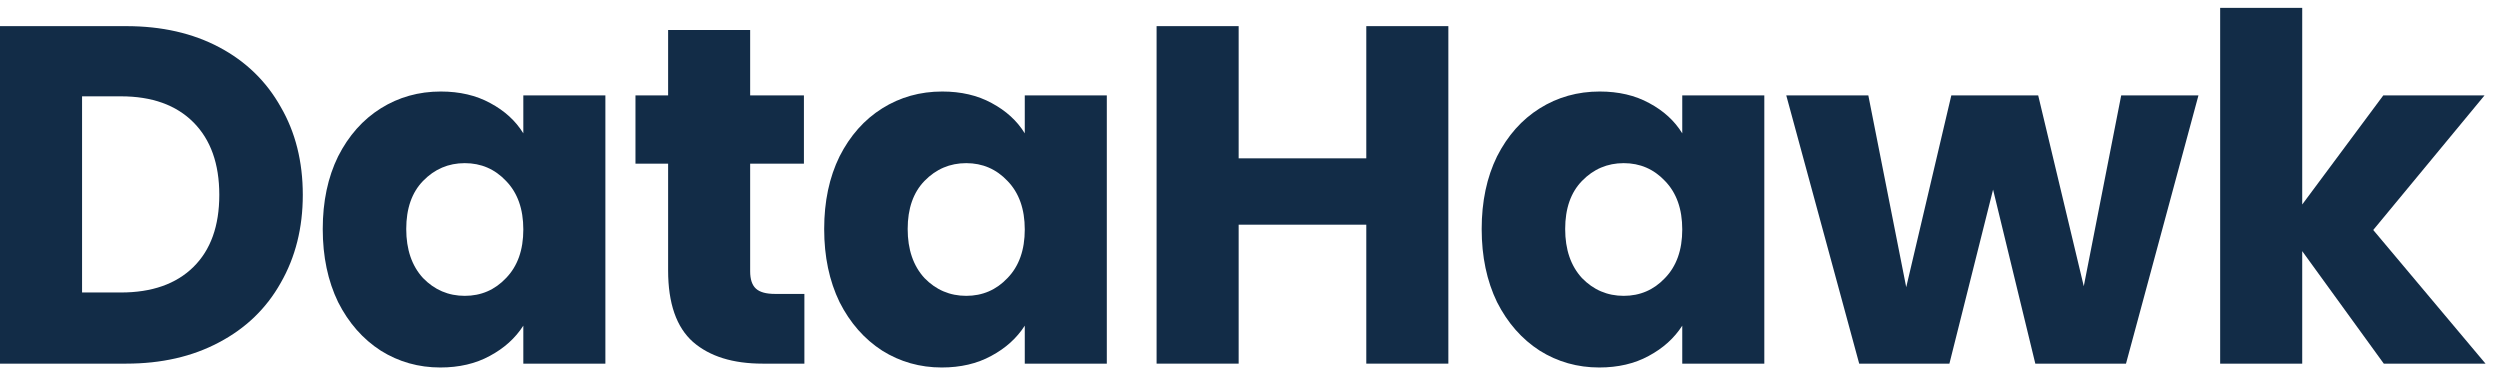
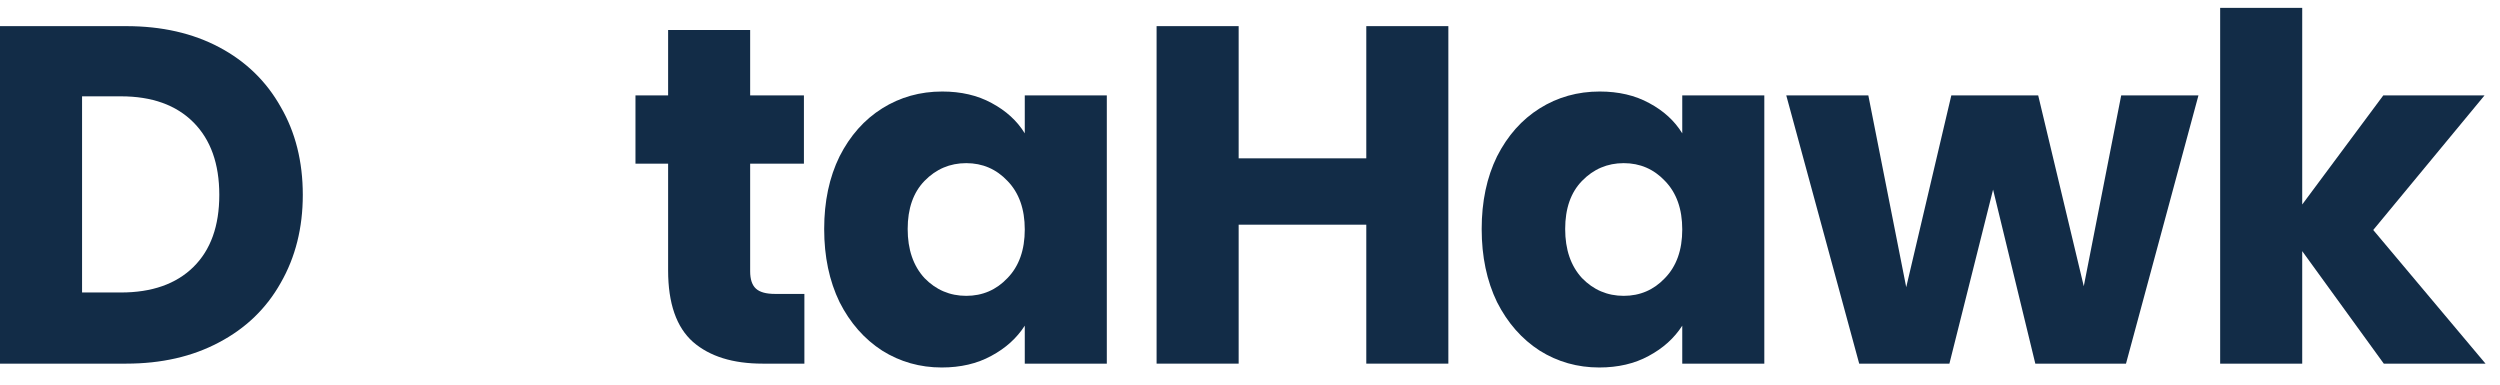
<svg xmlns="http://www.w3.org/2000/svg" width="143" height="22" viewBox="0 0 143 22" fill="none">
  <path d="M82.846 1.495V20.8H78.152V12.852H70.851V20.8H66.157V1.495H70.851V9.057H78.152V1.495H82.846Z" fill="#122C47" />
  <path d="M84.752 13.1C84.752 11.523 85.045 10.139 85.63 8.947C86.234 7.756 87.049 6.839 88.073 6.197C89.098 5.556 90.242 5.235 91.504 5.235C92.584 5.235 93.526 5.455 94.332 5.895C95.155 6.335 95.786 6.912 96.225 7.627V5.455H100.919V20.8H96.225V18.628C95.768 19.343 95.127 19.92 94.304 20.36C93.499 20.8 92.556 21.02 91.477 21.02C90.233 21.02 89.098 20.699 88.073 20.058C87.049 19.398 86.234 18.472 85.63 17.28C85.045 16.07 84.752 14.677 84.752 13.1ZM96.225 13.127C96.225 11.954 95.896 11.028 95.237 10.35C94.597 9.672 93.81 9.332 92.877 9.332C91.944 9.332 91.147 9.672 90.489 10.35C89.848 11.01 89.528 11.927 89.528 13.1C89.528 14.273 89.848 15.208 90.489 15.905C91.147 16.583 91.944 16.922 92.877 16.922C93.81 16.922 94.597 16.583 95.237 15.905C95.896 15.227 96.225 14.301 96.225 13.127Z" fill="#122C47" />
  <path d="M125.752 5.455L121.607 20.8H116.42L114.004 10.845L111.506 20.8H106.346L102.174 5.455H106.868L109.036 16.427L111.616 5.455H116.584L119.192 16.372L121.333 5.455H125.752Z" fill="#122C47" />
  <path d="M136.353 20.8L131.687 14.365V20.8H126.993V0.45H131.687V11.697L136.326 5.455H142.117L135.749 13.155L142.172 20.8H136.353Z" fill="#122C47" />
  <path d="M7.219 1.495C9.25 1.495 11.025 1.898 12.544 2.705C14.063 3.512 15.234 4.648 16.057 6.115C16.899 7.563 17.32 9.241 17.32 11.148C17.32 13.036 16.899 14.713 16.057 16.18C15.234 17.647 14.054 18.783 12.517 19.59C10.998 20.397 9.232 20.8 7.219 20.8H0V1.495H7.219ZM6.917 16.73C8.692 16.73 10.074 16.244 11.062 15.273C12.05 14.301 12.544 12.926 12.544 11.148C12.544 9.369 12.05 7.985 11.062 6.995C10.074 6.005 8.692 5.51 6.917 5.51H4.694V16.73H6.917Z" fill="#122C47" />
-   <path d="M18.461 13.1C18.461 11.523 18.754 10.139 19.339 8.947C19.943 7.756 20.757 6.839 21.782 6.197C22.807 5.556 23.951 5.235 25.213 5.235C26.293 5.235 27.235 5.455 28.04 5.895C28.864 6.335 29.495 6.912 29.934 7.627V5.455H34.628V20.8H29.934V18.628C29.477 19.343 28.836 19.92 28.013 20.36C27.208 20.8 26.265 21.02 25.186 21.02C23.941 21.02 22.807 20.699 21.782 20.058C20.757 19.398 19.943 18.472 19.339 17.28C18.754 16.07 18.461 14.677 18.461 13.1ZM29.934 13.127C29.934 11.954 29.605 11.028 28.946 10.35C28.306 9.672 27.519 9.332 26.585 9.332C25.652 9.332 24.856 9.672 24.198 10.35C23.557 11.01 23.237 11.927 23.237 13.1C23.237 14.273 23.557 15.208 24.198 15.905C24.856 16.583 25.652 16.922 26.585 16.922C27.519 16.922 28.306 16.583 28.946 15.905C29.605 15.227 29.934 14.301 29.934 13.127Z" fill="#122C47" />
  <path d="M46.011 16.812V20.8H43.623C41.921 20.8 40.595 20.387 39.643 19.562C38.691 18.719 38.216 17.353 38.216 15.465V9.36H36.349V5.455H38.216V1.715H42.909V5.455H45.984V9.36H42.909V15.52C42.909 15.978 43.019 16.308 43.239 16.51C43.458 16.712 43.824 16.812 44.337 16.812H46.011Z" fill="#122C47" />
  <path d="M47.143 13.1C47.143 11.523 47.436 10.139 48.022 8.947C48.626 7.756 49.44 6.839 50.465 6.197C51.489 5.556 52.633 5.235 53.896 5.235C54.975 5.235 55.918 5.455 56.723 5.895C57.546 6.335 58.178 6.912 58.617 7.627V5.455H63.31V20.8H58.617V18.628C58.159 19.343 57.519 19.92 56.695 20.36C55.89 20.8 54.948 21.02 53.868 21.02C52.624 21.02 51.489 20.699 50.465 20.058C49.44 19.398 48.626 18.472 48.022 17.28C47.436 16.07 47.143 14.677 47.143 13.1ZM58.617 13.127C58.617 11.954 58.287 11.028 57.629 10.35C56.988 9.672 56.201 9.332 55.268 9.332C54.335 9.332 53.539 9.672 52.88 10.35C52.24 11.01 51.919 11.927 51.919 13.1C51.919 14.273 52.24 15.208 52.88 15.905C53.539 16.583 54.335 16.922 55.268 16.922C56.201 16.922 56.988 16.583 57.629 15.905C58.287 15.227 58.617 14.301 58.617 13.127Z" fill="#122C47" />
</svg>